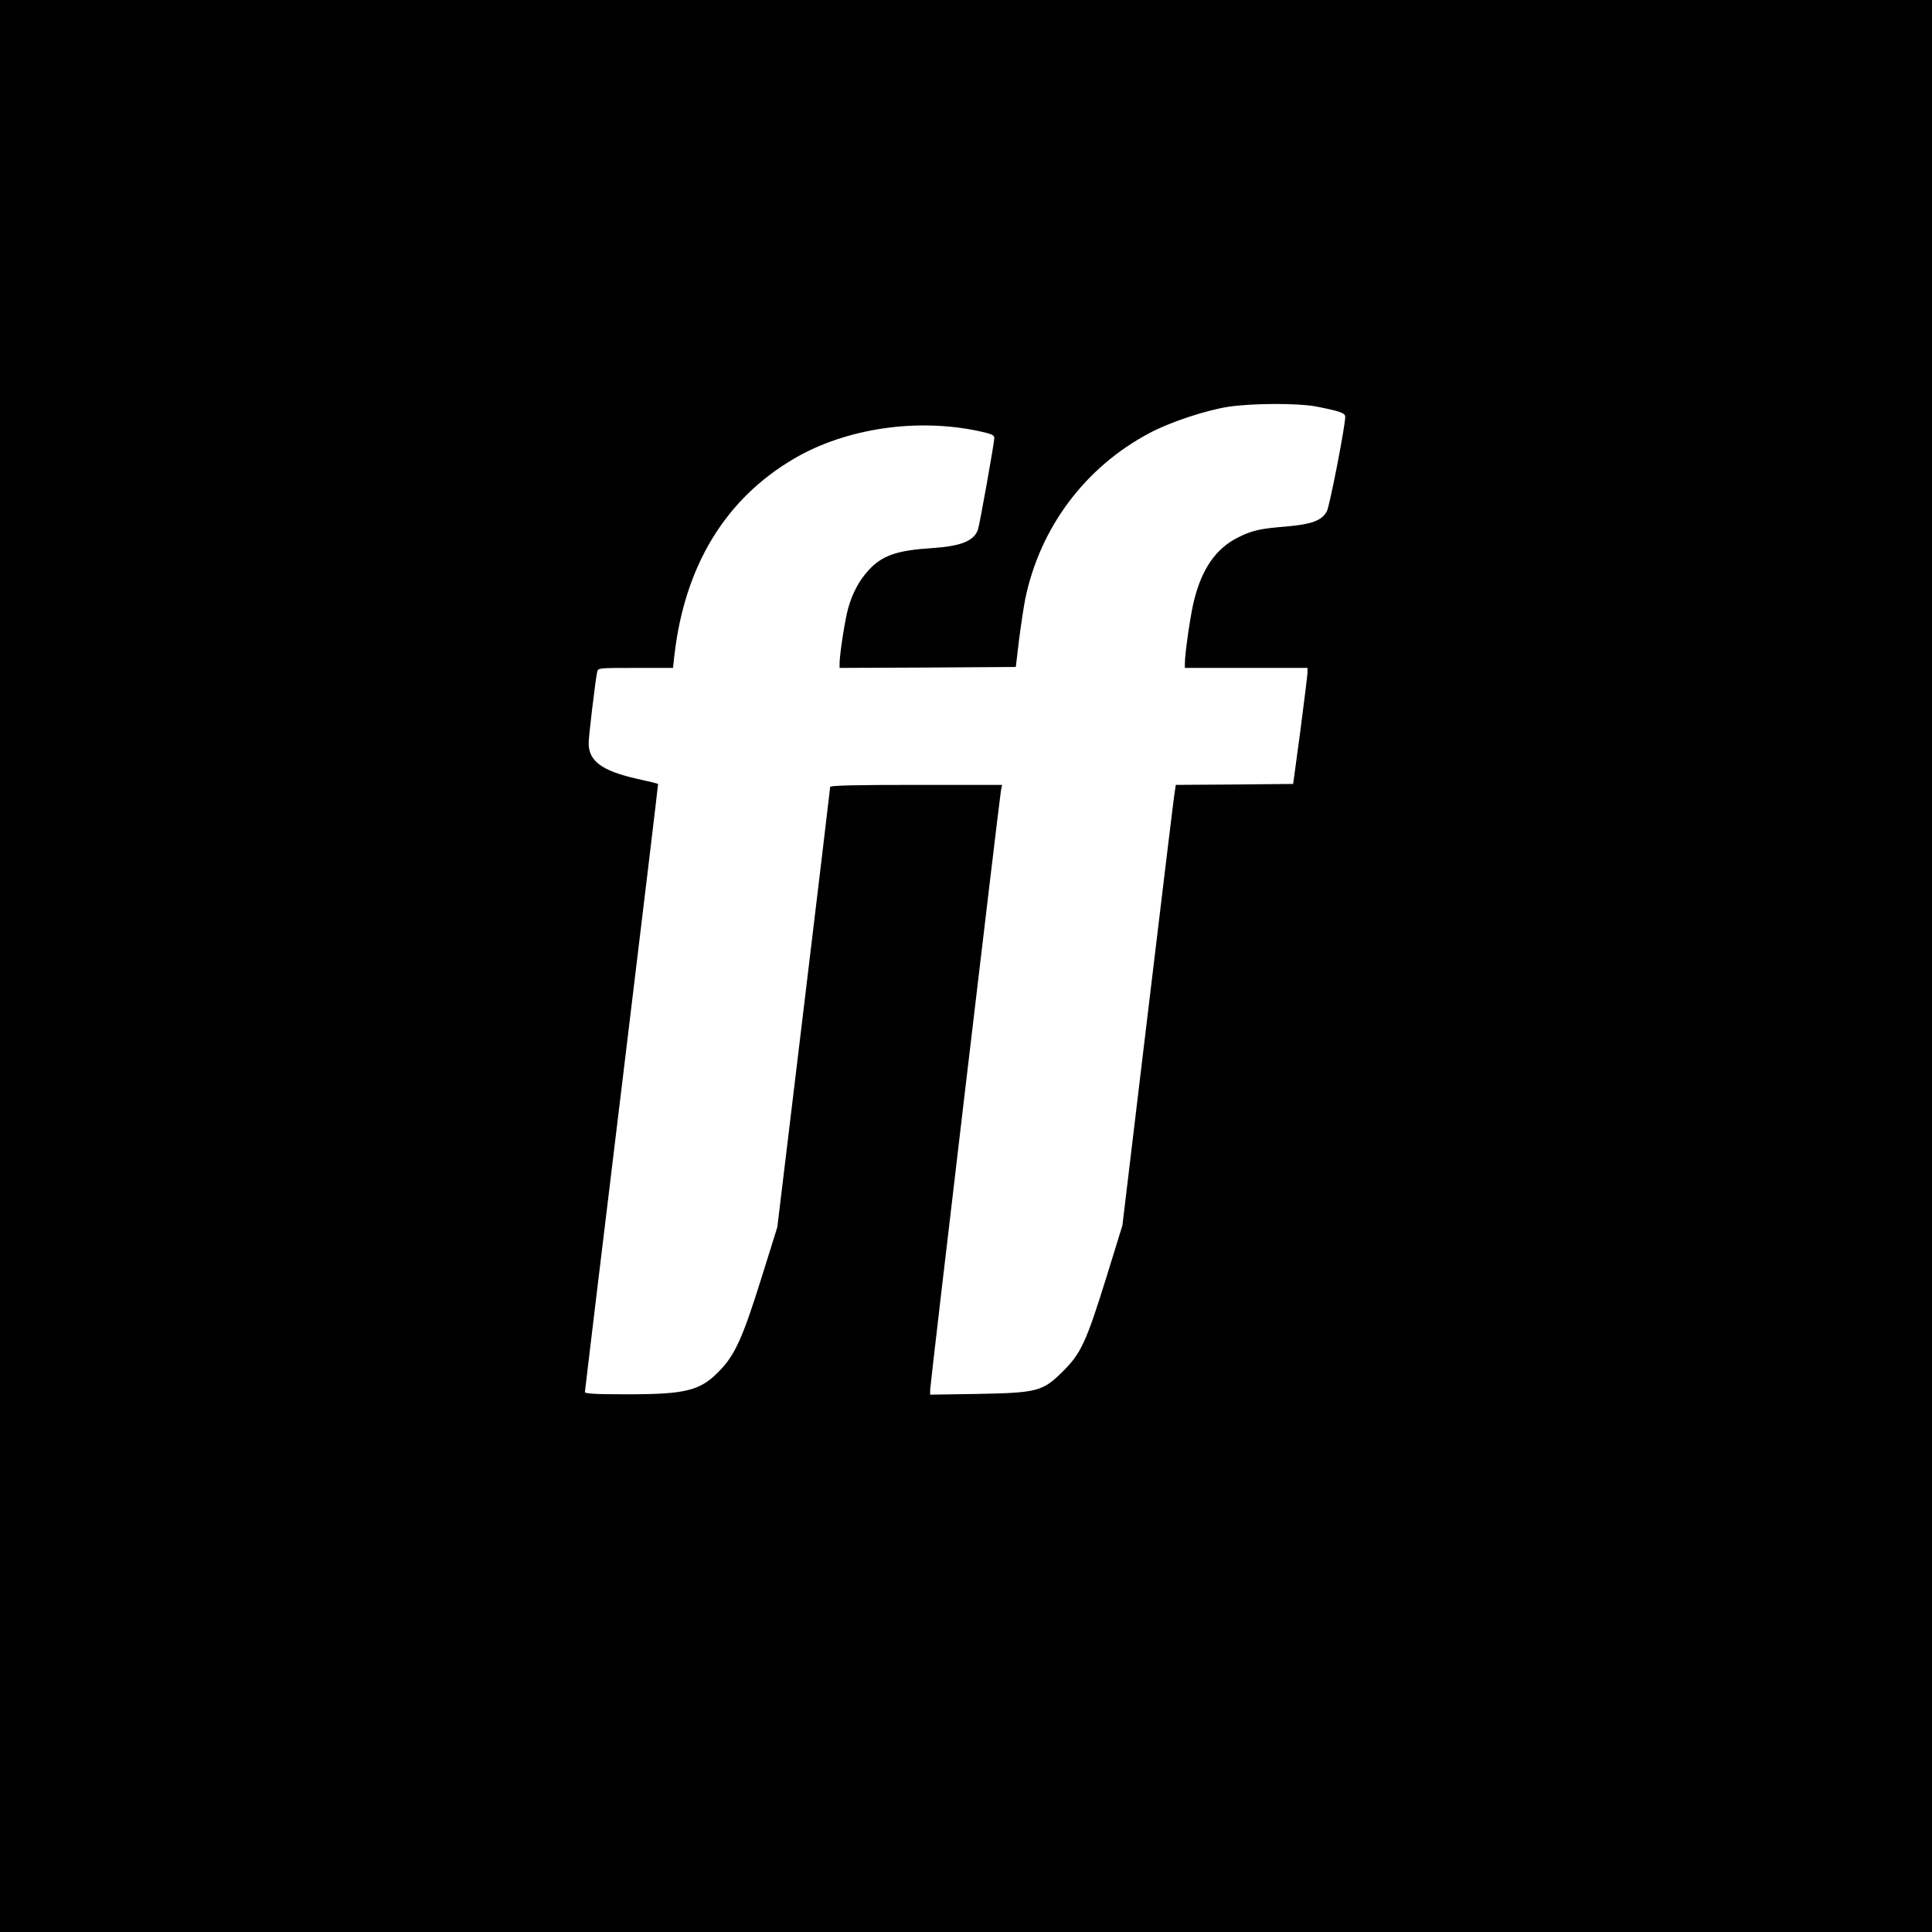
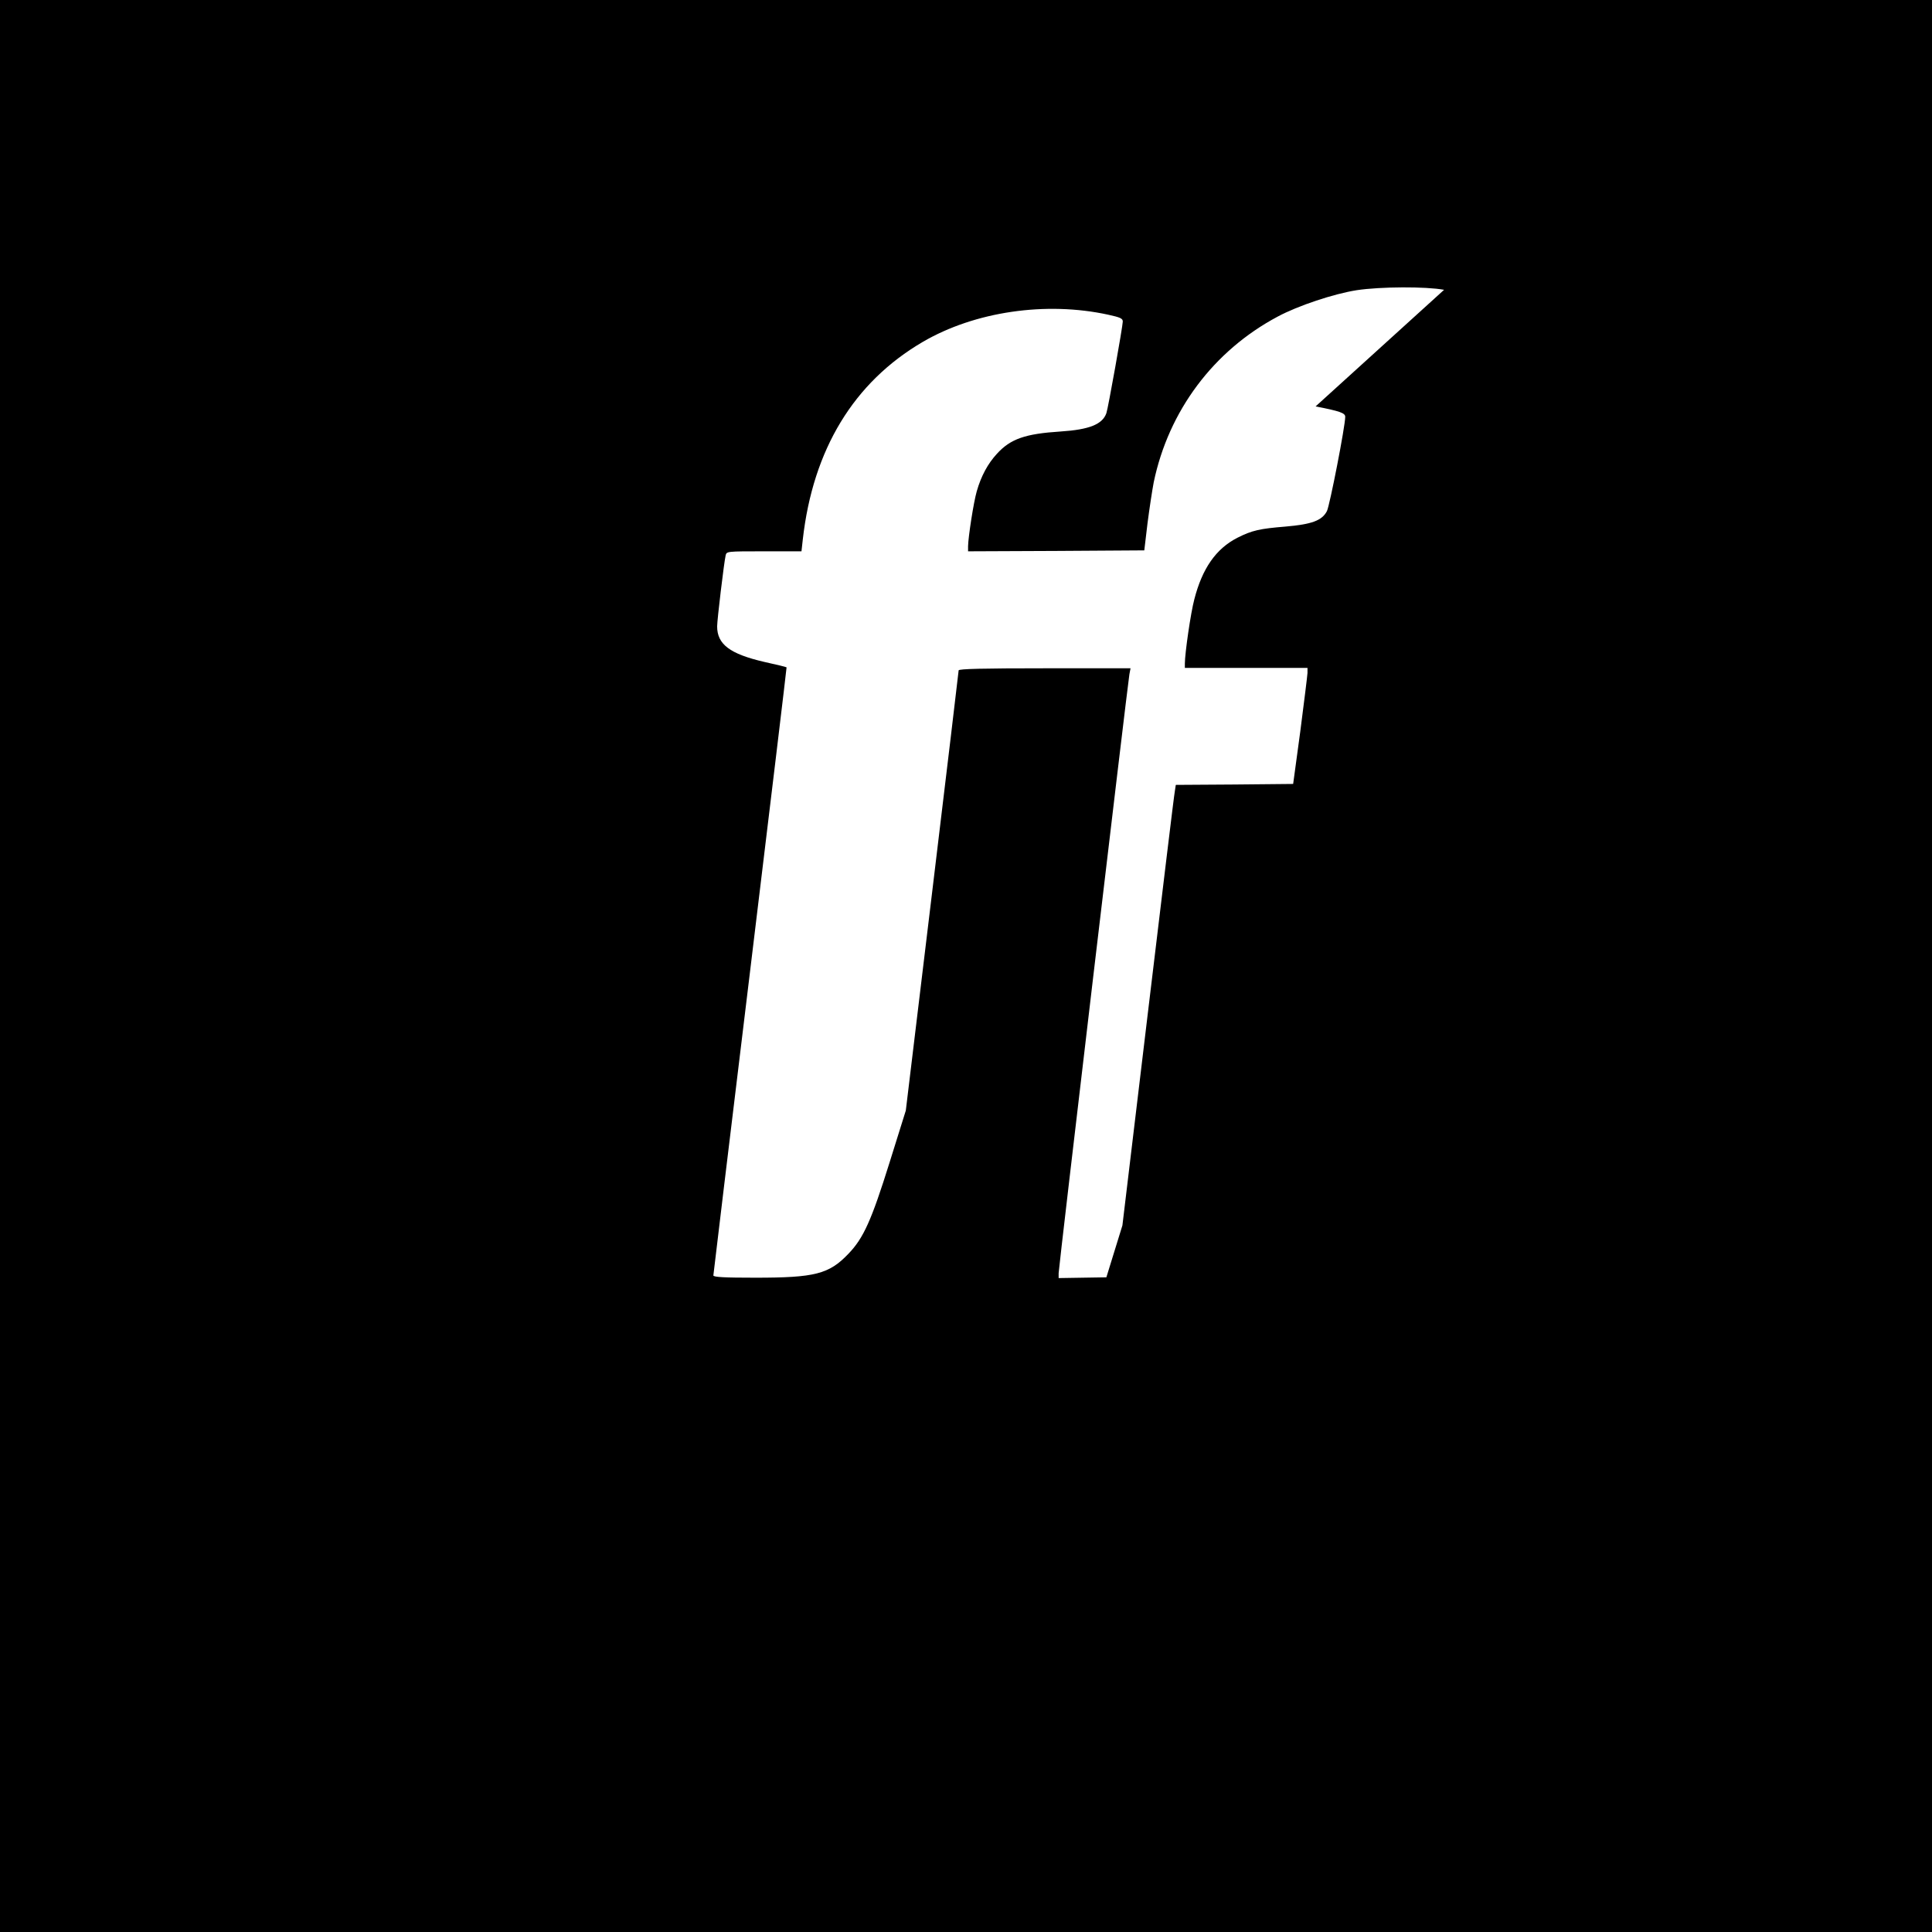
<svg xmlns="http://www.w3.org/2000/svg" version="1.0" width="1024pt" height="1024pt" viewBox="0 0 1024 1024" preserveAspectRatio="xMidYMid meet">
  <g transform="translate(0,1024) scale(0.1,-0.1)" fill="#000000" stroke="none">
-     <path d="M0 5120 l0 -5120 5120 0 5120 0 0 5120 0 5120 -5120 0 -5120 0 0 -5120z m6973 2966 c128 -25 157 -35 157 -55 0 -50 -82 -470 -97 -500 -26 -50 -80 -70 -220 -82 -135 -11 -177 -20 -254 -59 -114 -58 -187 -163 -229 -327 -19 -71 -50 -286 -50 -340 l0 -23 325 0 325 0 0 -27 c-1 -16 -18 -154 -38 -308 l-38 -280 -311 -3 -311 -2 -5 -33 c-4 -17 -67 -543 -142 -1167 l-136 -1135 -85 -275 c-106 -341 -134 -402 -228 -496 -109 -109 -136 -116 -453 -122 l-253 -4 0 26 c0 27 365 3115 375 3174 l6 32 -456 0 c-323 0 -455 -3 -455 -11 0 -6 -63 -533 -140 -1172 l-140 -1161 -86 -275 c-96 -307 -138 -401 -218 -484 -103 -108 -177 -127 -493 -127 -164 0 -223 3 -223 12 0 6 88 734 195 1616 107 883 194 1606 193 1607 -2 2 -55 15 -119 29 -181 42 -249 93 -249 188 0 34 36 336 45 376 5 22 6 22 204 22 l198 0 7 63 c54 477 270 833 636 1047 276 161 653 216 983 144 64 -14 77 -20 77 -36 0 -24 -78 -462 -87 -486 -21 -59 -90 -87 -243 -97 -187 -12 -265 -39 -337 -118 -48 -52 -84 -118 -107 -199 -17 -59 -45 -241 -46 -291 l0 -27 467 2 467 3 17 143 c10 78 25 176 33 218 79 379 317 697 657 878 108 58 298 121 419 140 126 19 367 20 463 2z" />
+     <path d="M0 5120 l0 -5120 5120 0 5120 0 0 5120 0 5120 -5120 0 -5120 0 0 -5120z m6973 2966 c128 -25 157 -35 157 -55 0 -50 -82 -470 -97 -500 -26 -50 -80 -70 -220 -82 -135 -11 -177 -20 -254 -59 -114 -58 -187 -163 -229 -327 -19 -71 -50 -286 -50 -340 l0 -23 325 0 325 0 0 -27 c-1 -16 -18 -154 -38 -308 l-38 -280 -311 -3 -311 -2 -5 -33 c-4 -17 -67 -543 -142 -1167 l-136 -1135 -85 -275 l-253 -4 0 26 c0 27 365 3115 375 3174 l6 32 -456 0 c-323 0 -455 -3 -455 -11 0 -6 -63 -533 -140 -1172 l-140 -1161 -86 -275 c-96 -307 -138 -401 -218 -484 -103 -108 -177 -127 -493 -127 -164 0 -223 3 -223 12 0 6 88 734 195 1616 107 883 194 1606 193 1607 -2 2 -55 15 -119 29 -181 42 -249 93 -249 188 0 34 36 336 45 376 5 22 6 22 204 22 l198 0 7 63 c54 477 270 833 636 1047 276 161 653 216 983 144 64 -14 77 -20 77 -36 0 -24 -78 -462 -87 -486 -21 -59 -90 -87 -243 -97 -187 -12 -265 -39 -337 -118 -48 -52 -84 -118 -107 -199 -17 -59 -45 -241 -46 -291 l0 -27 467 2 467 3 17 143 c10 78 25 176 33 218 79 379 317 697 657 878 108 58 298 121 419 140 126 19 367 20 463 2z" />
  </g>
</svg>